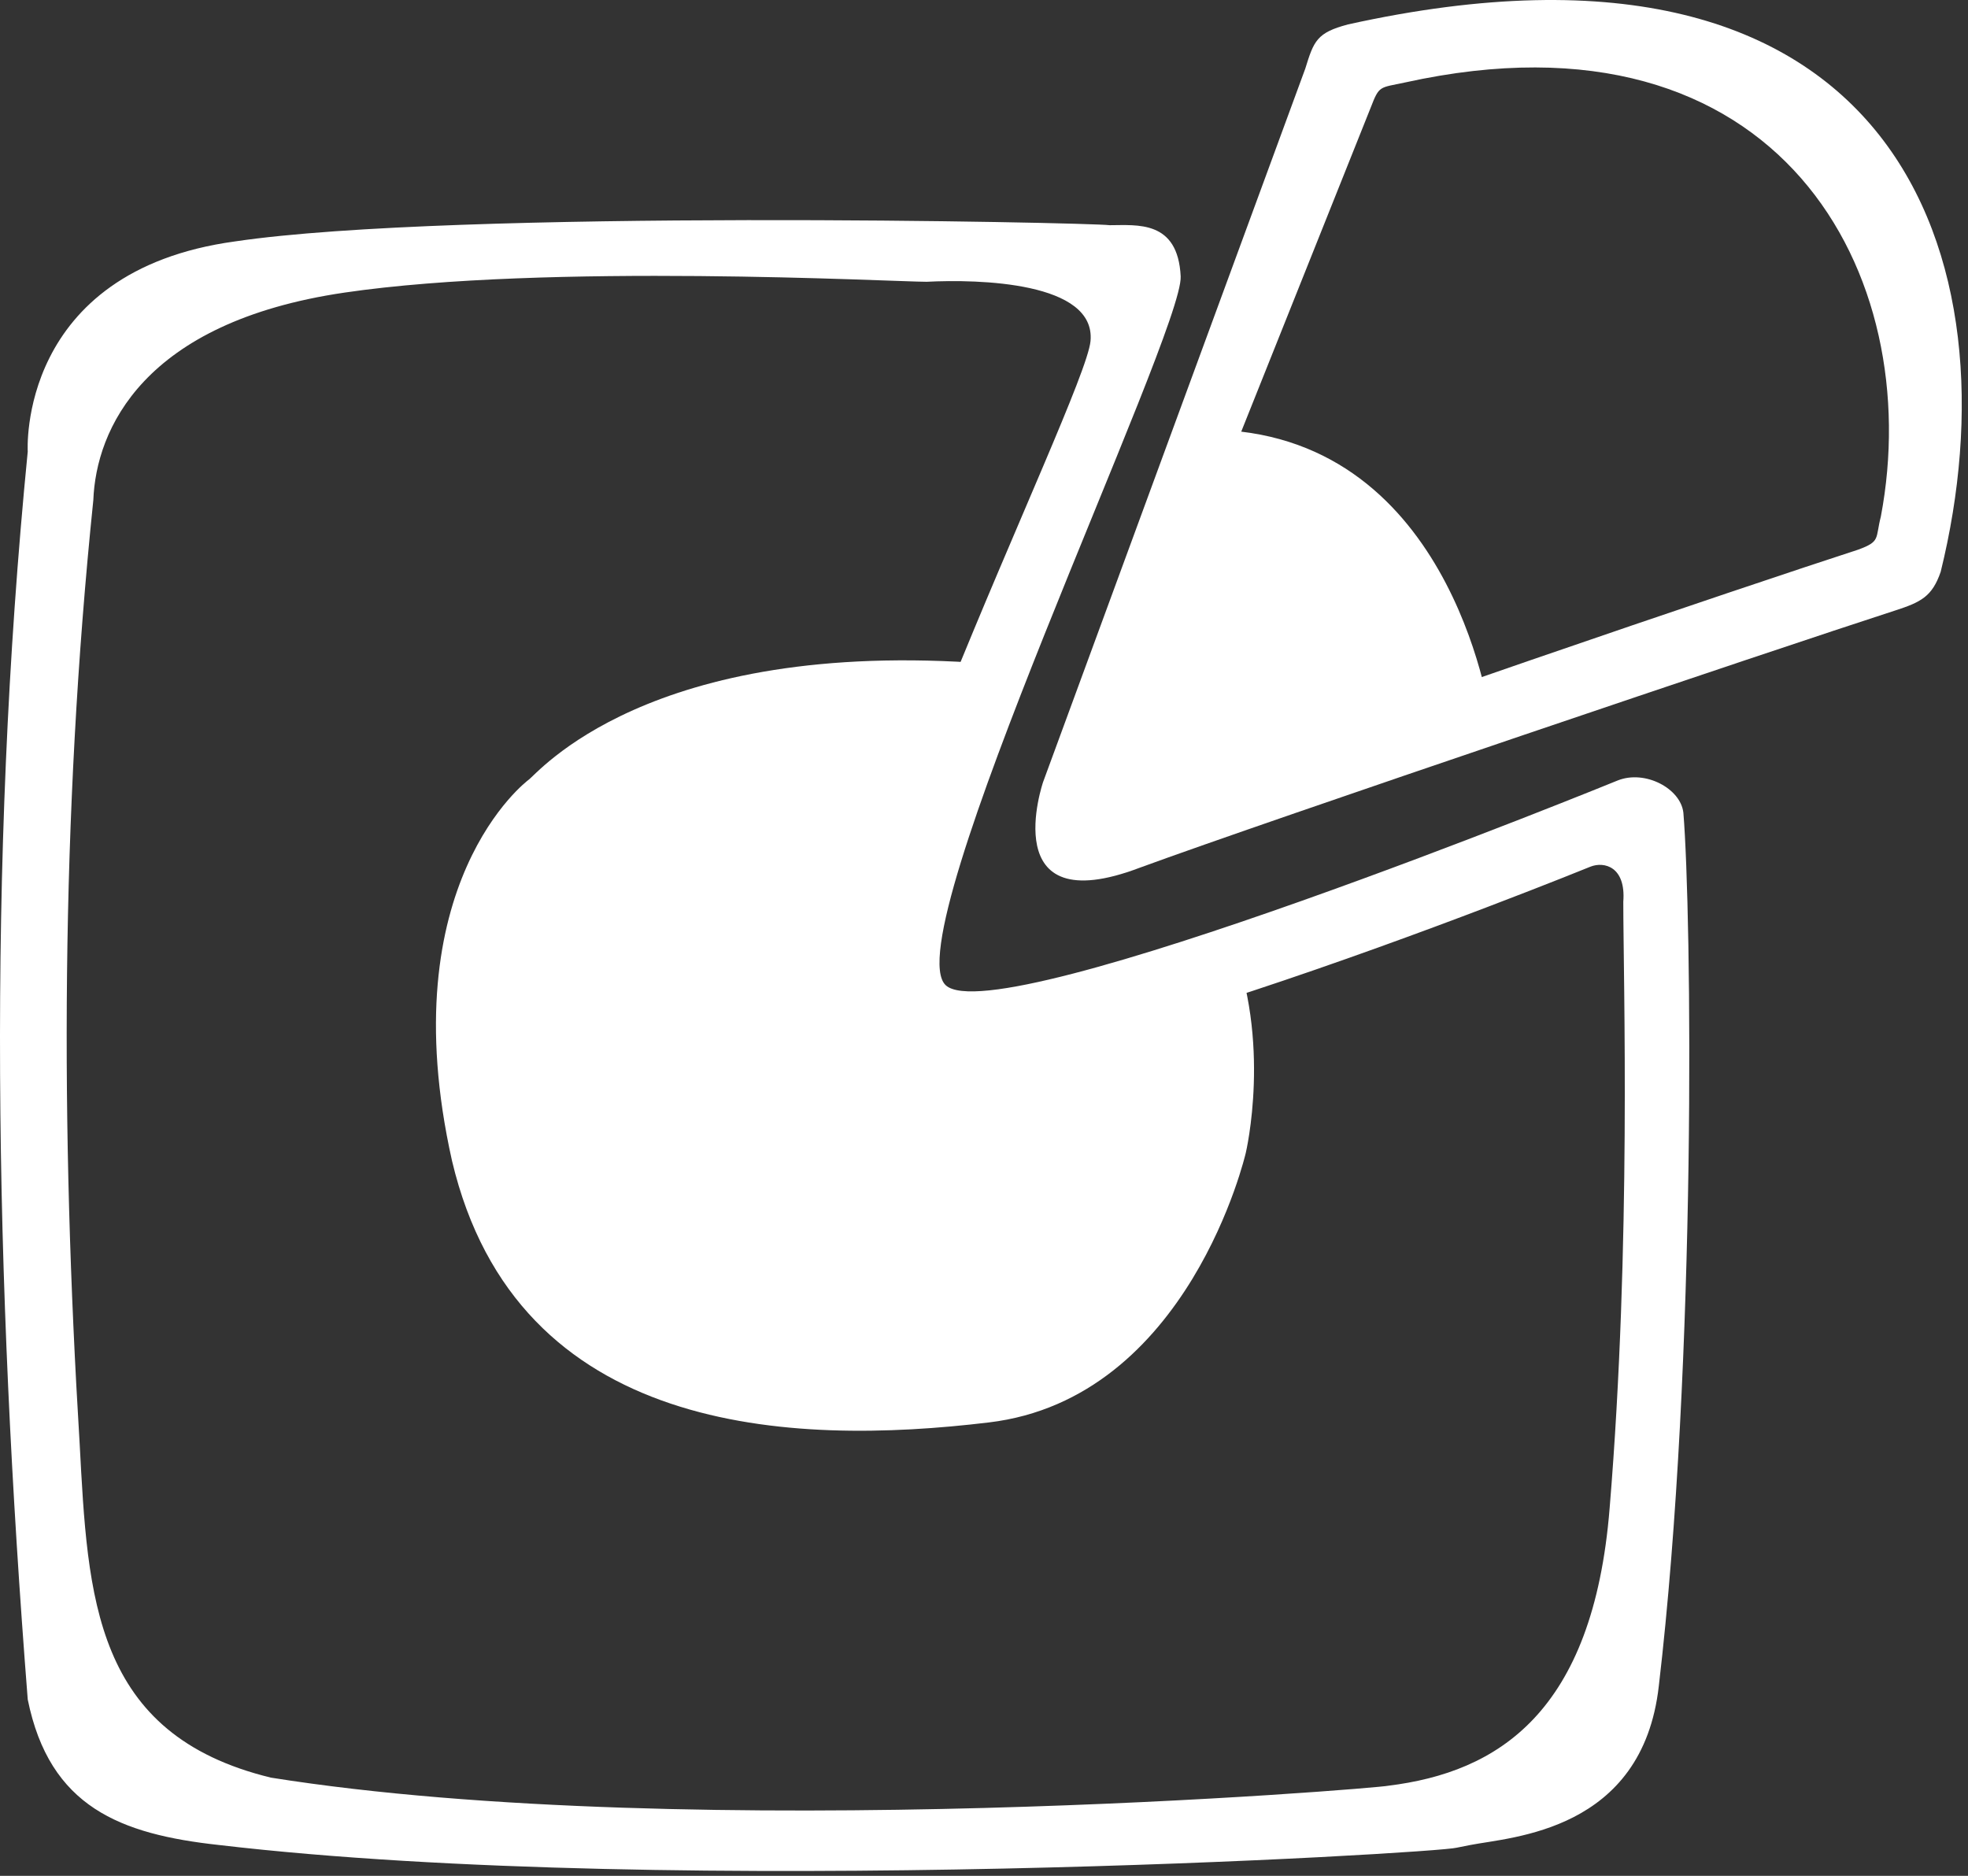
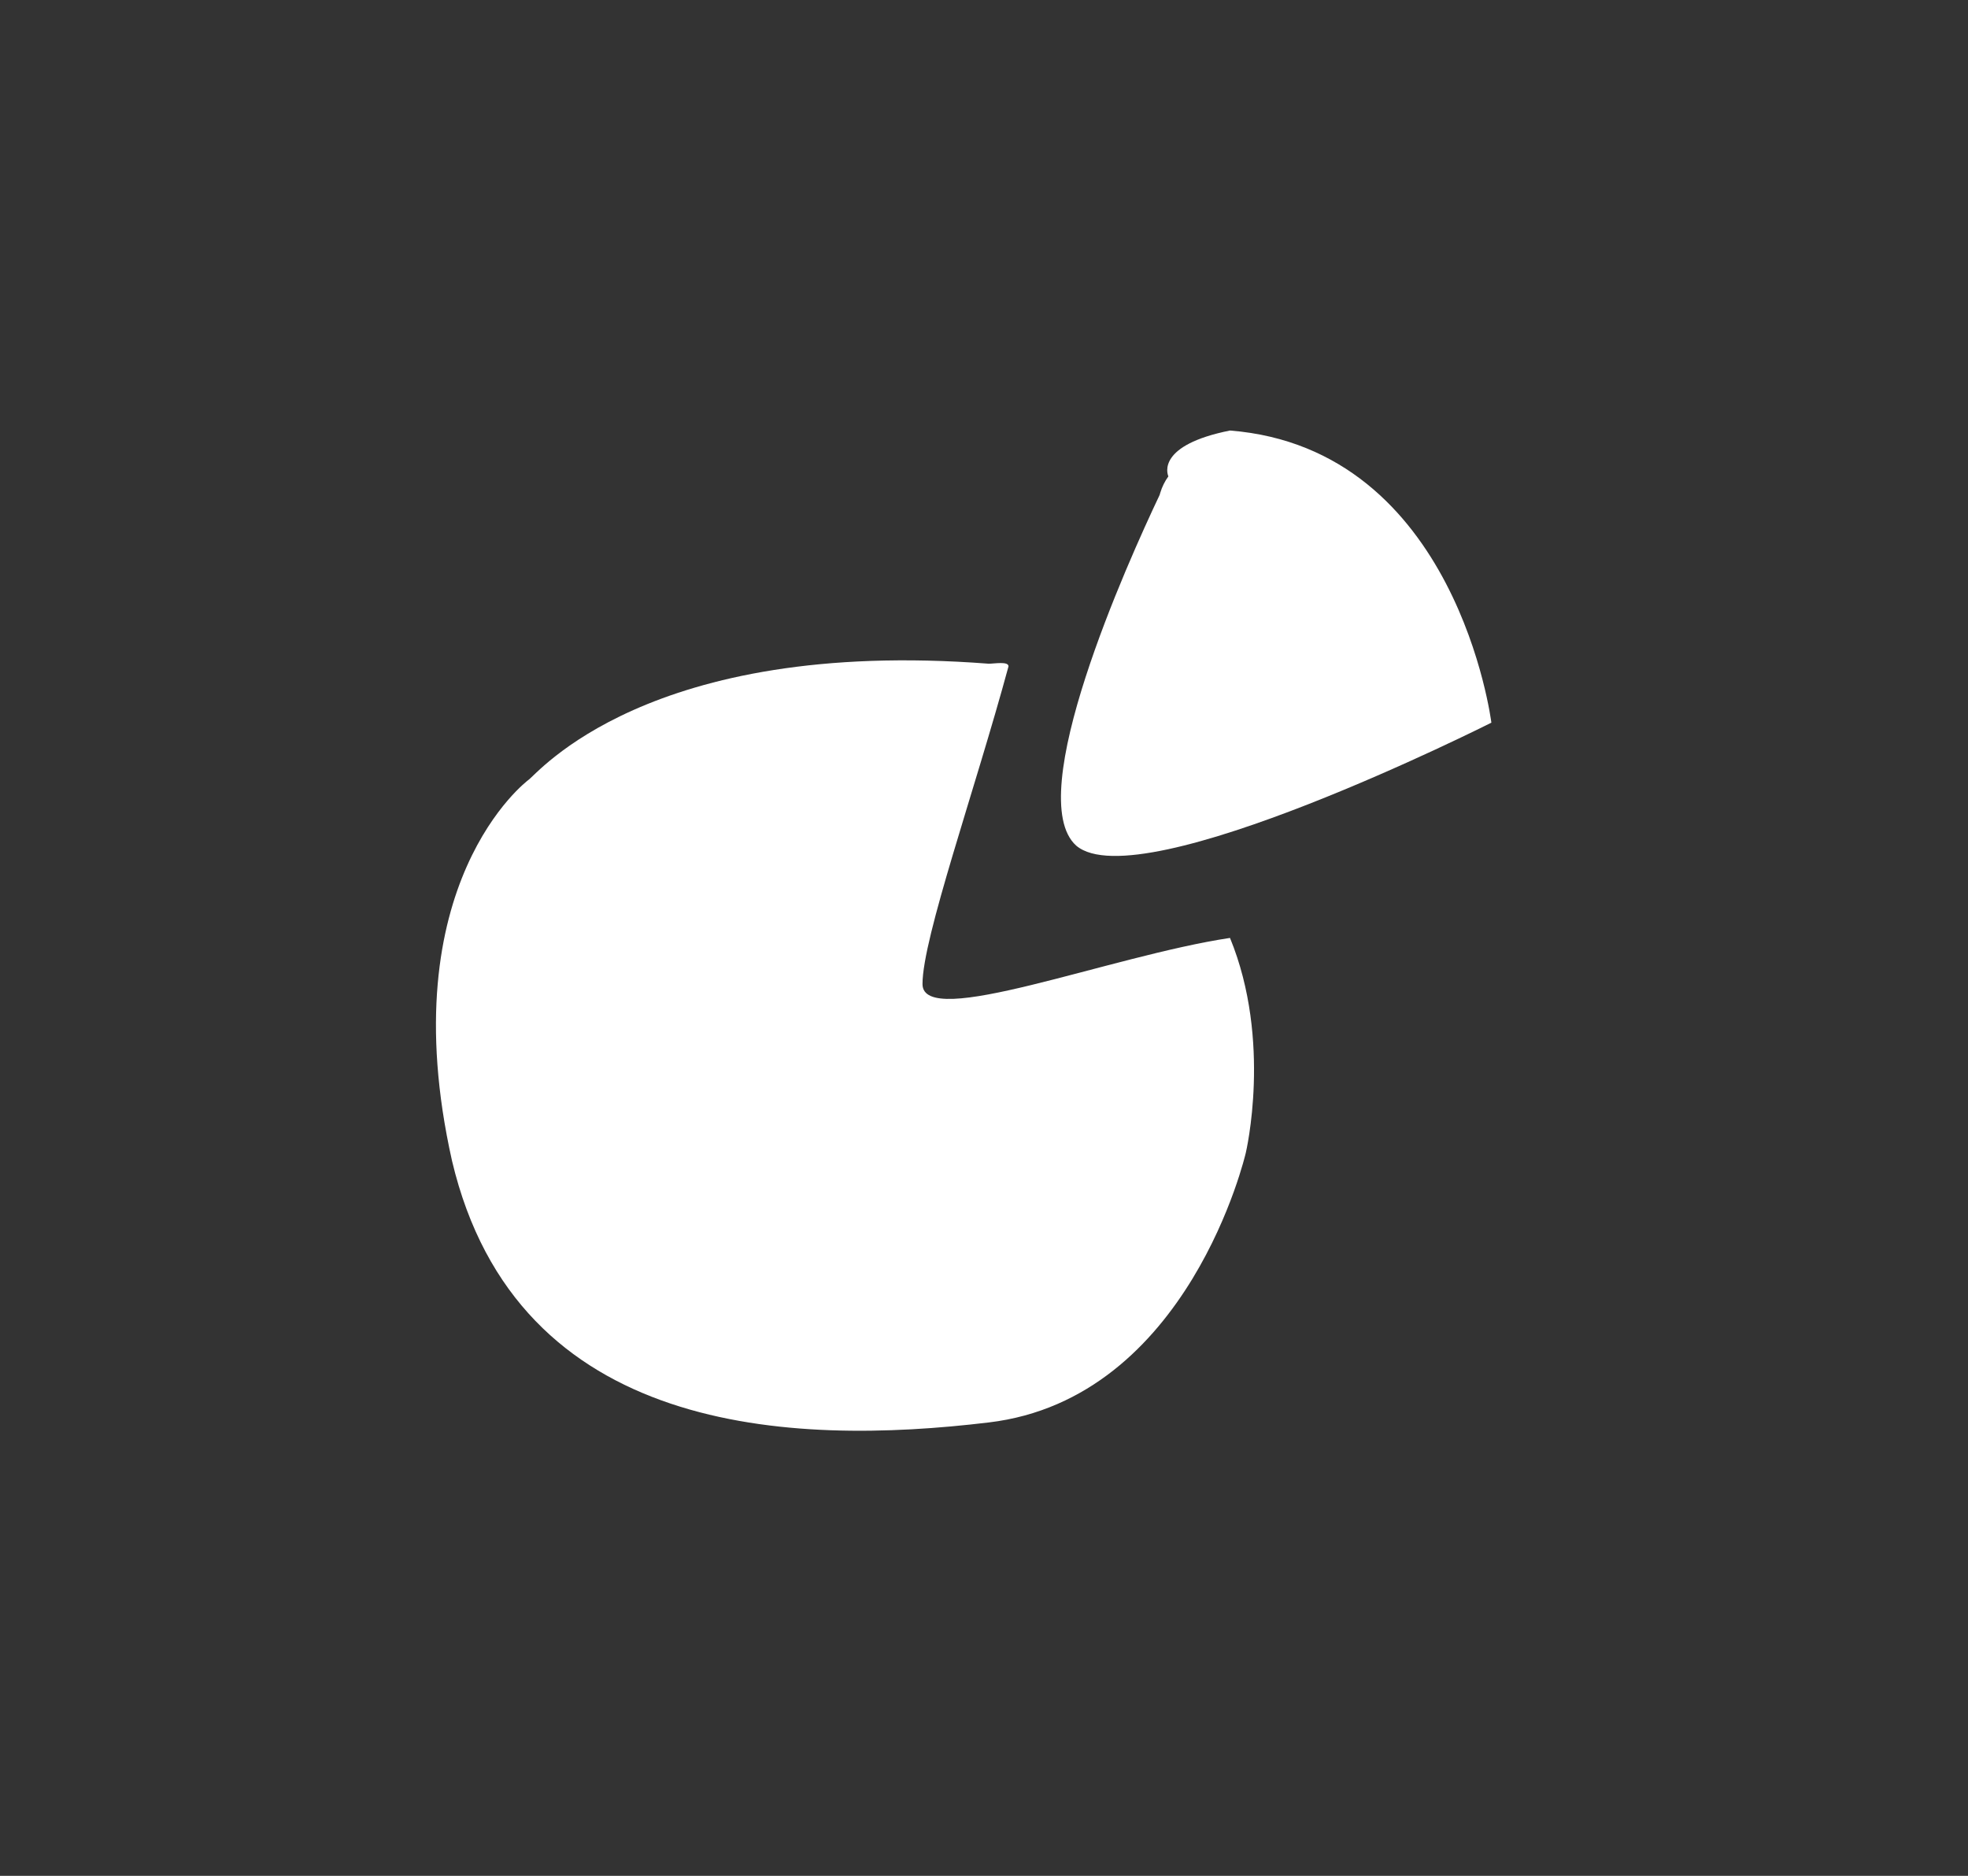
<svg xmlns="http://www.w3.org/2000/svg" width="64" height="61" viewBox="0 0 64 61" fill="none">
  <rect x="0" y="0" width="64" height="61" fill="#333333" stroke="none" />
  <path fill-rule="evenodd" clip-rule="evenodd" d="M37.996 15.491C37.881 15.649 37.791 15.83 37.731 16.028C37.724 16.05 37.718 16.072 37.712 16.094C36.669 18.291 33.231 25.915 35 27.5C37.072 29.259 48.5 23.5 48.5 23.5C48.5 23.5 47.389 14.586 40 14C37.636 14.473 37.954 15.392 37.996 15.491Z" fill="white" />
-   <path fill-rule="evenodd" clip-rule="evenodd" d="M42.448 2.232L33.923 25.427C33.923 25.427 32.348 30.012 37.074 28.214C41.243 26.685 57.738 21.111 61.63 19.853C62.464 19.583 62.834 19.403 63.112 18.594C65.614 8.435 61.722 -3.162 43.838 0.794C42.819 1.063 42.726 1.333 42.448 2.232ZM44.579 3.491L36.425 23.898C36.425 23.898 35.128 27.135 38.834 25.427C42.448 23.898 57.089 18.954 60.425 17.875C61.166 17.605 60.981 17.515 61.166 16.796C62.649 8.975 57.923 -0.015 45.691 2.682C44.857 2.861 44.857 2.772 44.579 3.491Z" fill="white" />
  <path fill-rule="evenodd" clip-rule="evenodd" d="M17.18 25.366C17.455 25.194 21.038 20.724 32.154 21.583C32.337 21.583 32.797 21.497 32.797 21.669C31.704 25.704 30 30.5 30 32C30 33.5 36.095 31.086 40 30.5C41.378 33.853 40.514 37.487 40.514 37.487C40.514 37.487 38.676 45.482 32.154 46.256C25.723 47.029 16.812 46.685 14.699 37.745C12.678 28.718 17.18 25.366 17.18 25.366Z" fill="white" />
-   <path fill-rule="evenodd" clip-rule="evenodd" d="M0.902 14.685C0.902 14.685 0.547 8.813 7.655 7.849C14.763 6.797 35.464 7.235 36.086 7.323C36.975 7.323 38.307 7.148 38.396 8.988C38.485 10.829 29.067 30.461 30.755 32.038C32.444 33.616 52.612 25.378 52.612 25.378C53.501 25.027 54.656 25.64 54.744 26.429C55.011 29.672 55.189 44.221 53.945 54.826C53.412 59.559 49.147 59.734 47.814 59.997L47.37 60.085C46.748 60.26 22.048 61.75 7.122 59.997C3.923 59.647 1.613 58.77 0.902 55.264C-0.164 41.679 -0.43 28.182 0.902 14.685ZM3.035 16.262C3.124 13.984 4.634 10.478 11.209 9.514C17.784 8.55 29.067 9.163 30.134 9.163C31.822 9.076 35.642 9.163 35.464 11.091C35.287 13.02 25.869 31.688 28.001 34.317C30.222 36.947 51.724 28.182 51.724 28.182C52.168 28.007 52.879 28.182 52.79 29.322C52.79 31.863 53.056 40.452 52.346 49.041C51.812 55.703 48.703 57.631 45.149 58.069C44.793 58.157 22.581 59.997 8.81 57.806C3.035 56.404 2.857 51.934 2.59 46.938C1.969 36.771 1.969 26.605 3.035 16.262Z" fill="white" />
</svg>